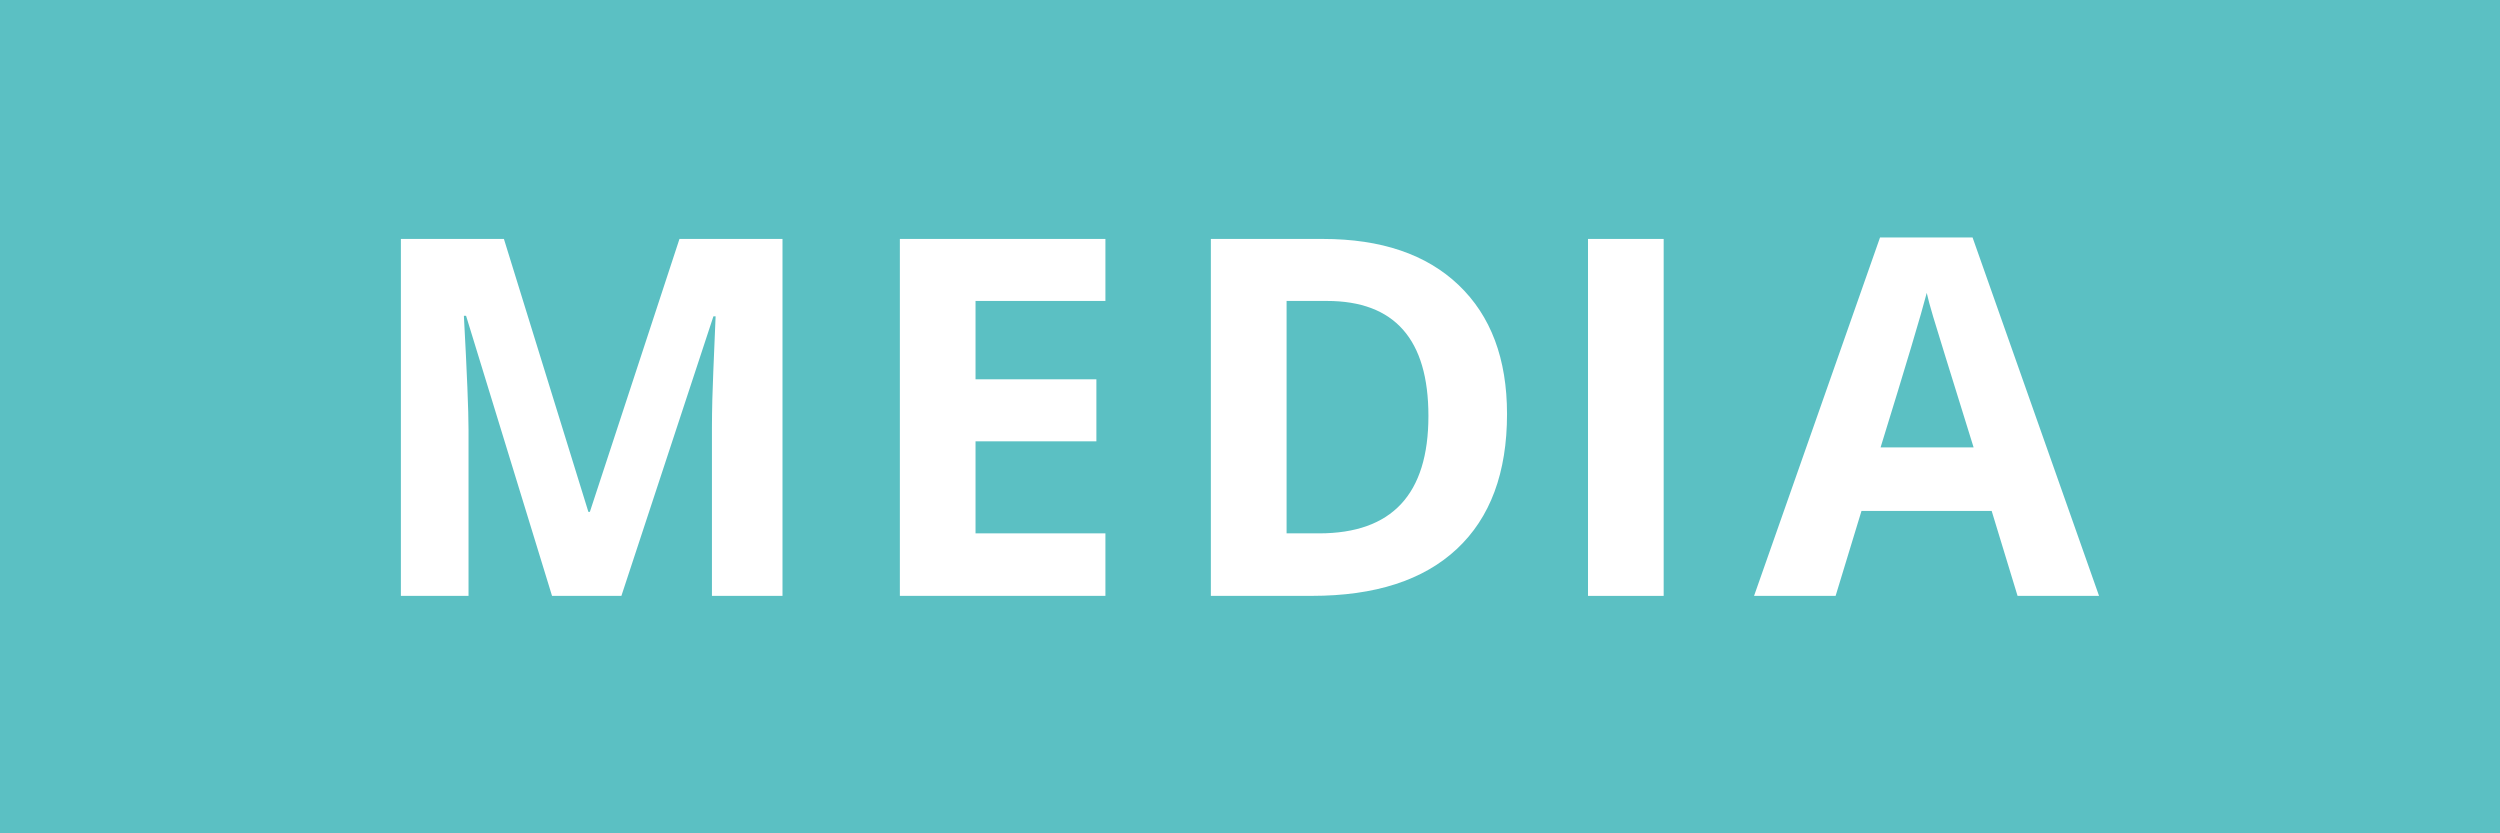
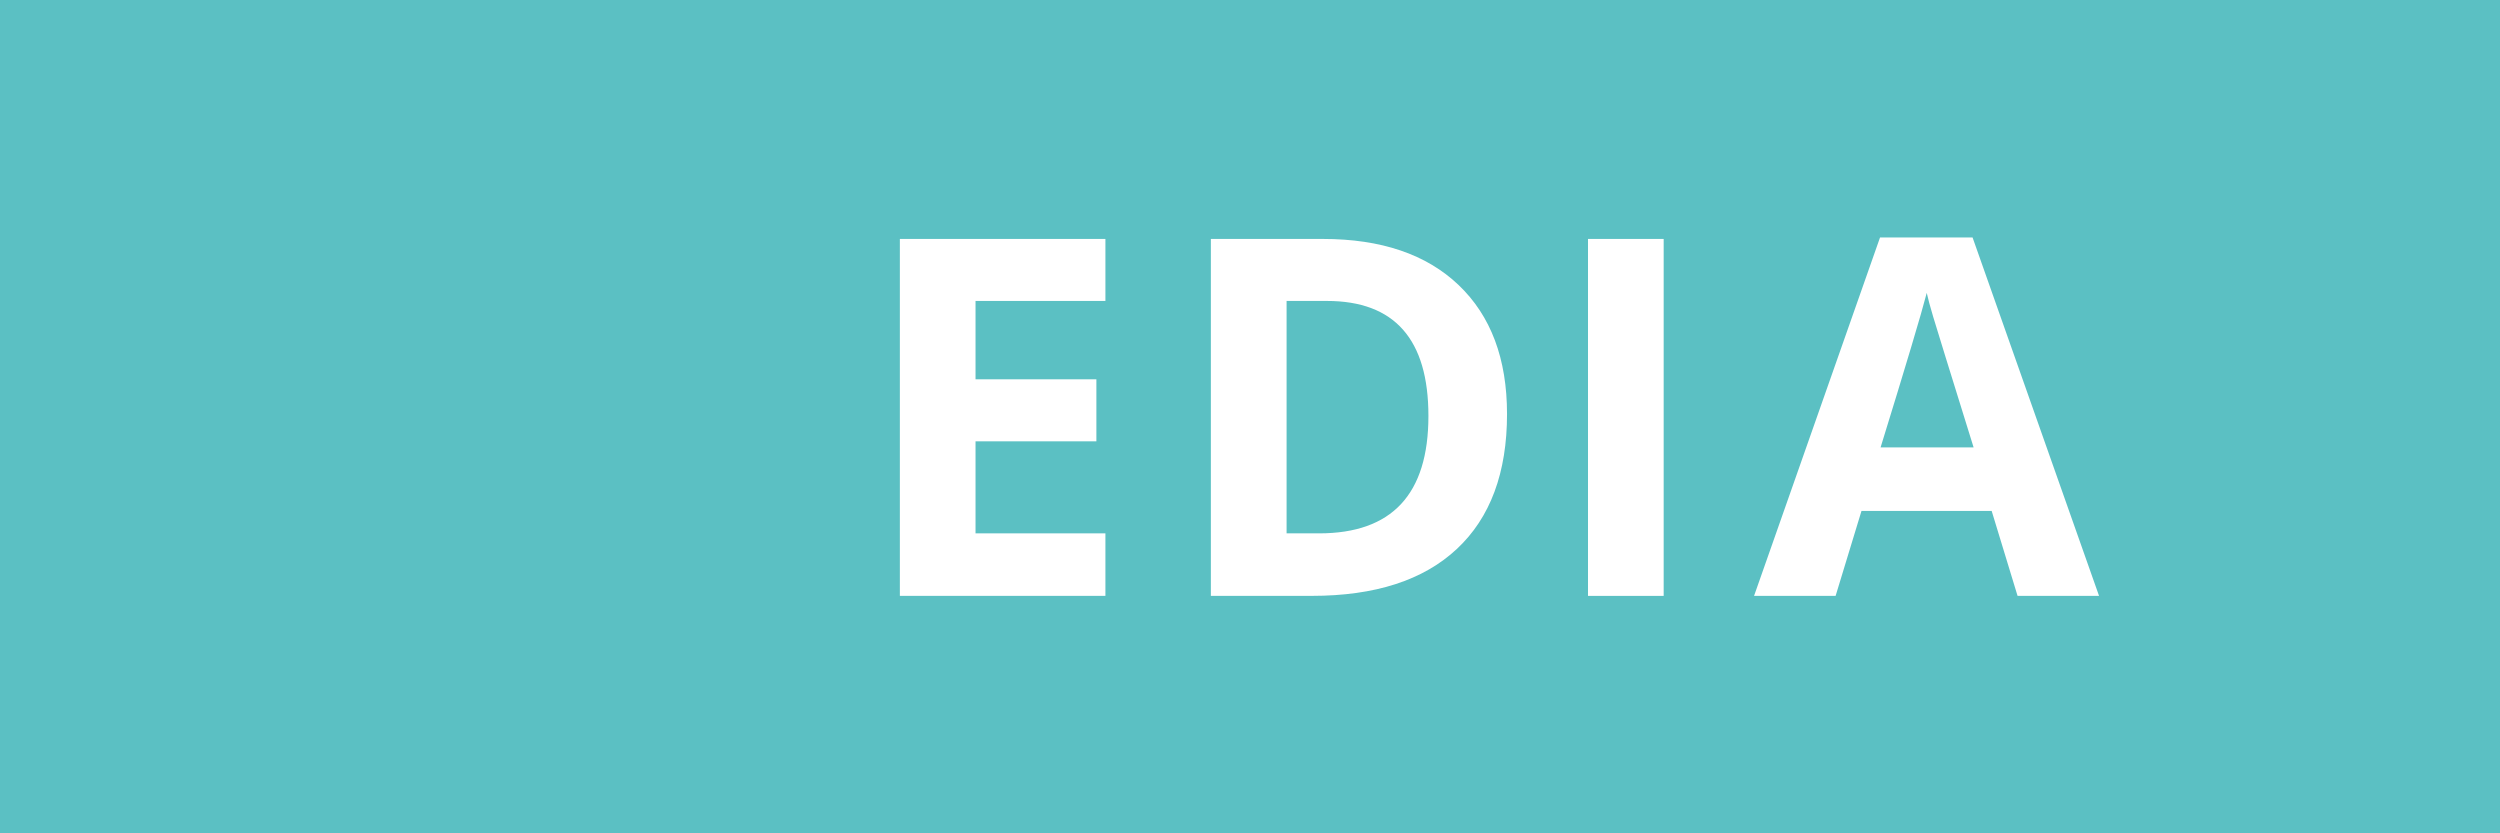
<svg xmlns="http://www.w3.org/2000/svg" enable-background="new 0 0 90 30" height="30" viewBox="0 0 90 30" width="90">
  <path d="m0 0h90v30h-90z" fill="#5bc0c3" />
  <g enable-background="new" fill="#fff">
-     <path d="m19.873 21.451-3.094-10.081h-.079c.111 2.051.167 3.419.167 4.104v5.977h-2.435v-12.849h3.709l3.041 9.826h.053l3.226-9.826h3.709v12.85h-2.54v-6.082c0-.287.005-.618.014-.993s.048-1.371.118-2.988h-.079l-3.313 10.063h-2.497z" />
    <path d="m39.795 21.451h-7.4v-12.849h7.4v2.232h-4.676v2.821h4.351v2.233h-4.351v3.313h4.676z" />
    <path d="m54.253 14.903c0 2.116-.602 3.735-1.807 4.86-1.203 1.125-2.942 1.688-5.216 1.688h-3.639v-12.849h4.034c2.098 0 3.727.554 4.887 1.661s1.741 2.654 1.741 4.64zm-2.83.072c0-2.761-1.219-4.141-3.656-4.141h-1.45v8.367h1.169c2.624 0 3.937-1.408 3.937-4.226z" />
    <path d="m57.168 21.451v-12.849h2.724v12.85h-2.724z" />
    <path d="m72.632 21.451-.932-3.058h-4.686l-.932 3.059h-2.936l4.535-12.902h3.332l4.553 12.902h-2.934zm-1.582-5.344c-.861-2.771-1.348-4.339-1.455-4.702-.109-.363-.186-.65-.232-.861-.193.75-.748 2.604-1.662 5.563z" />
  </g>
</svg>